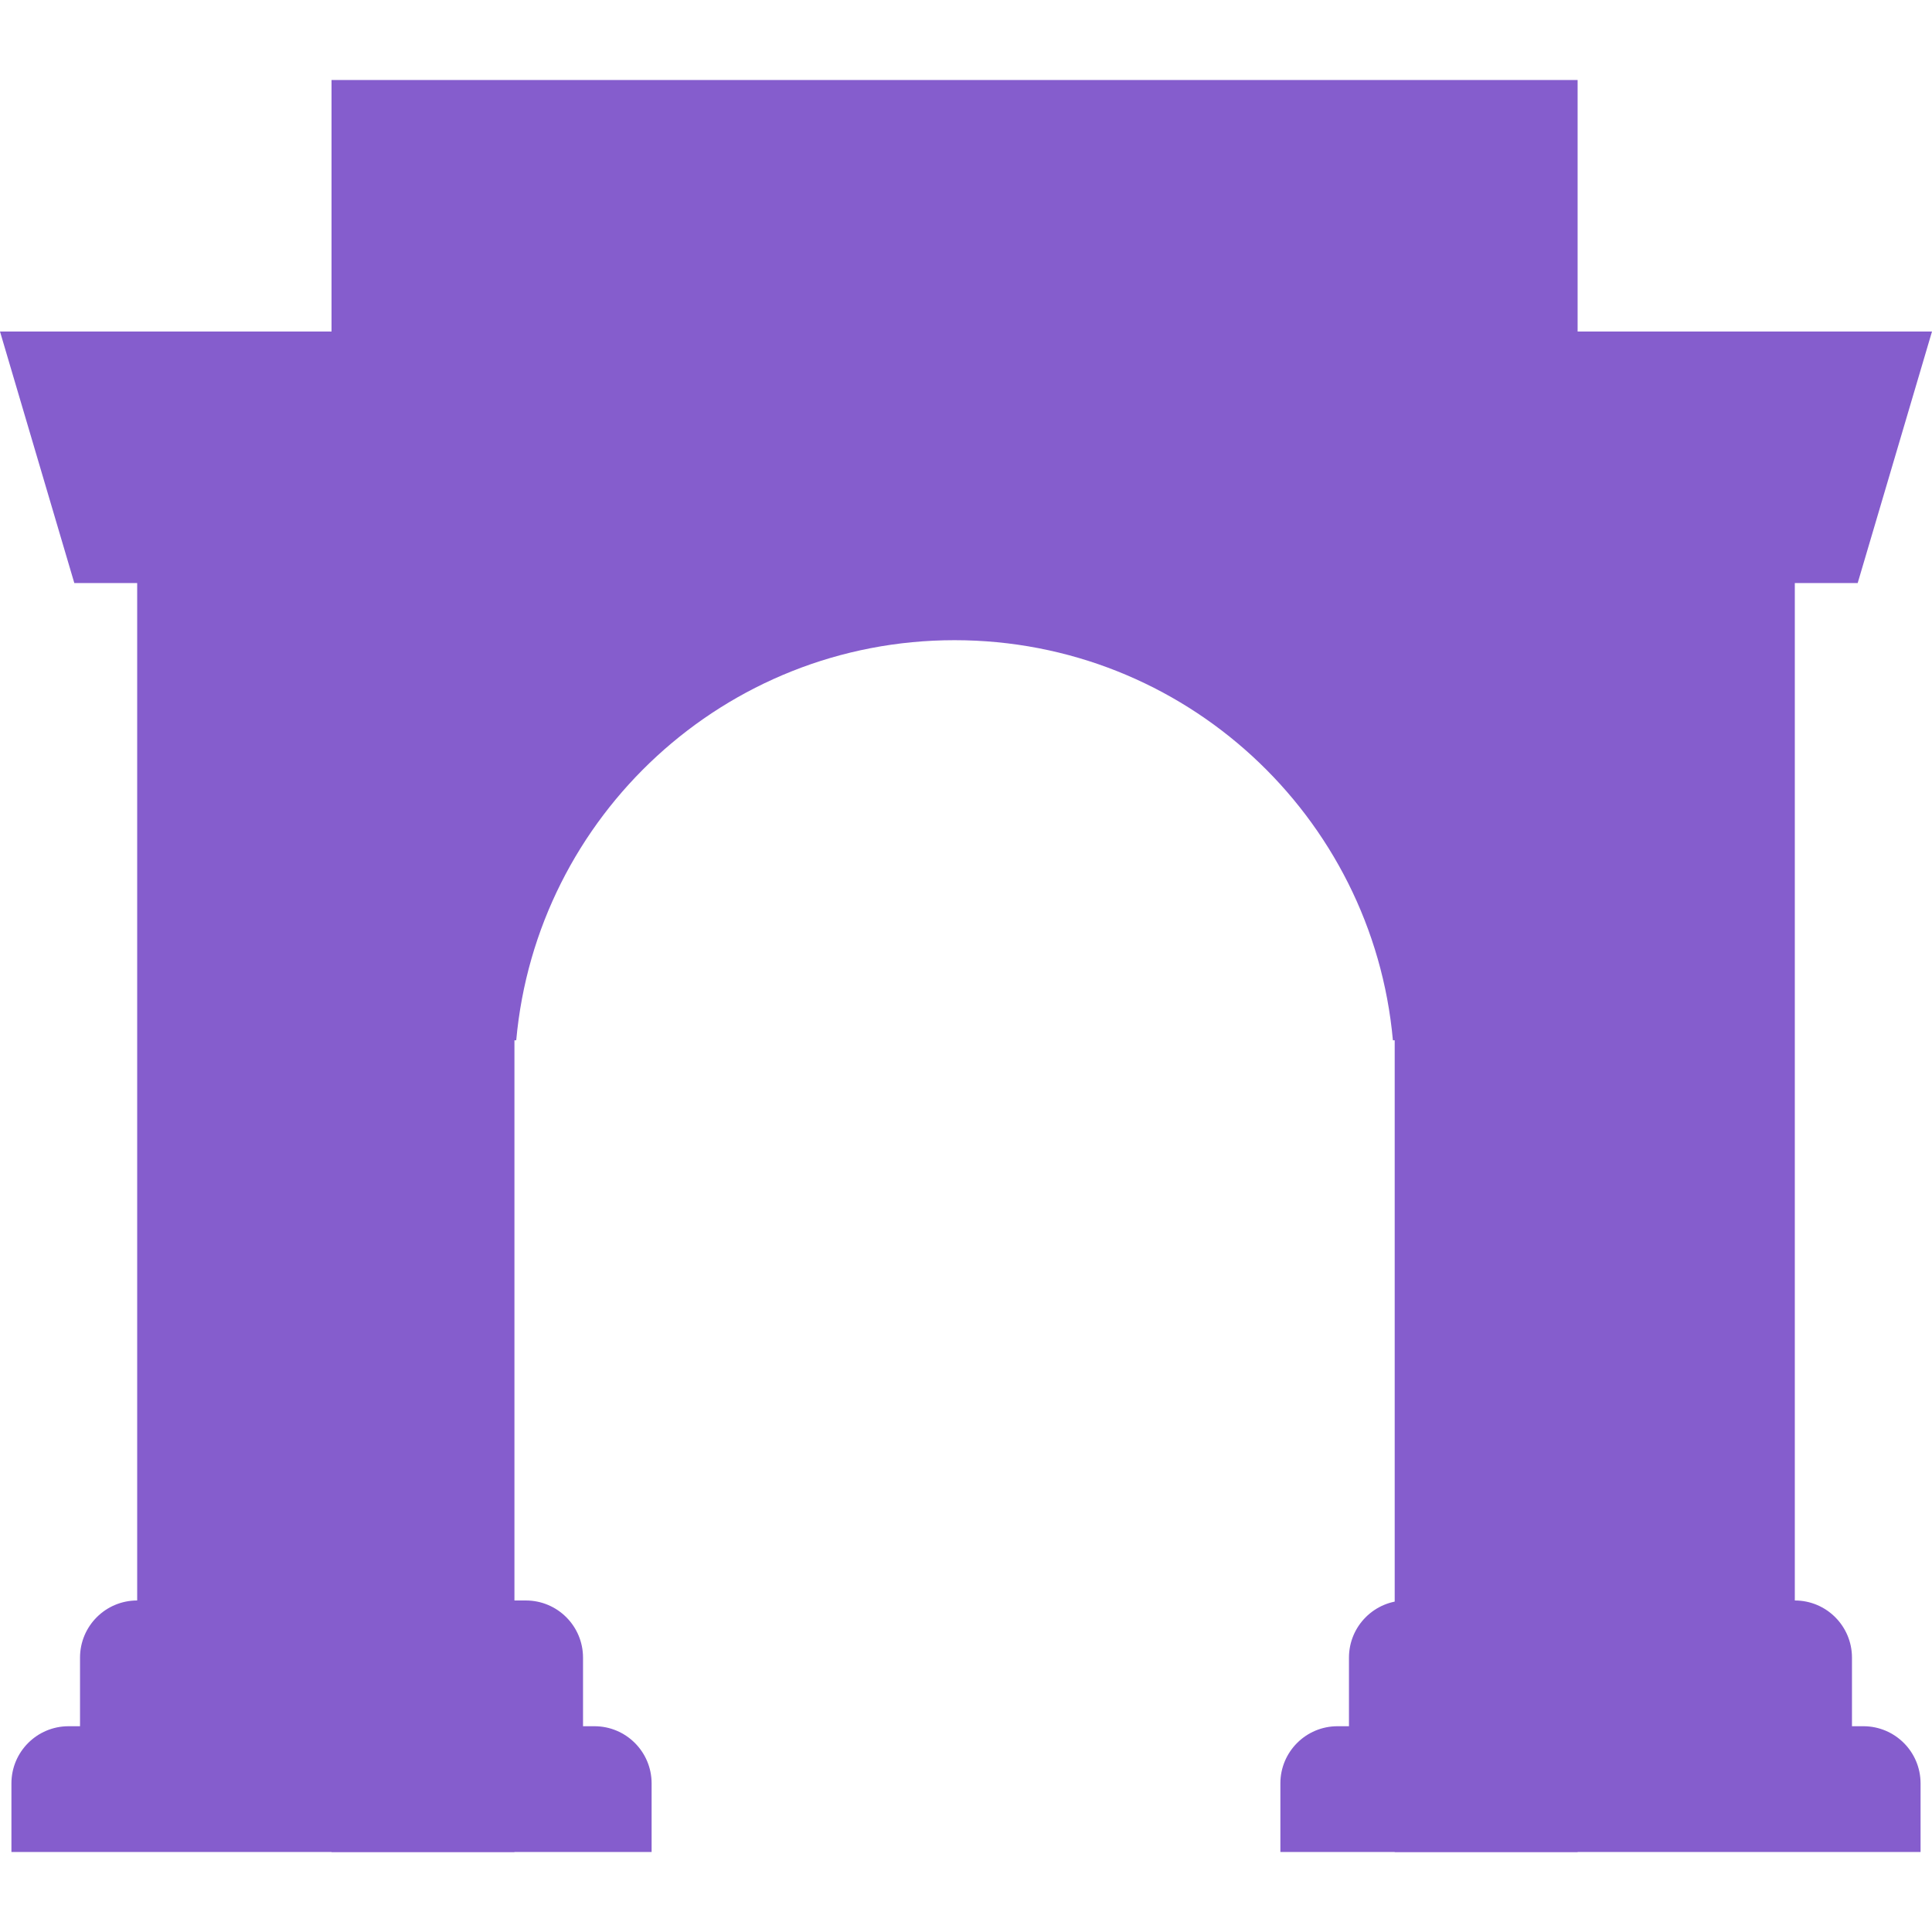
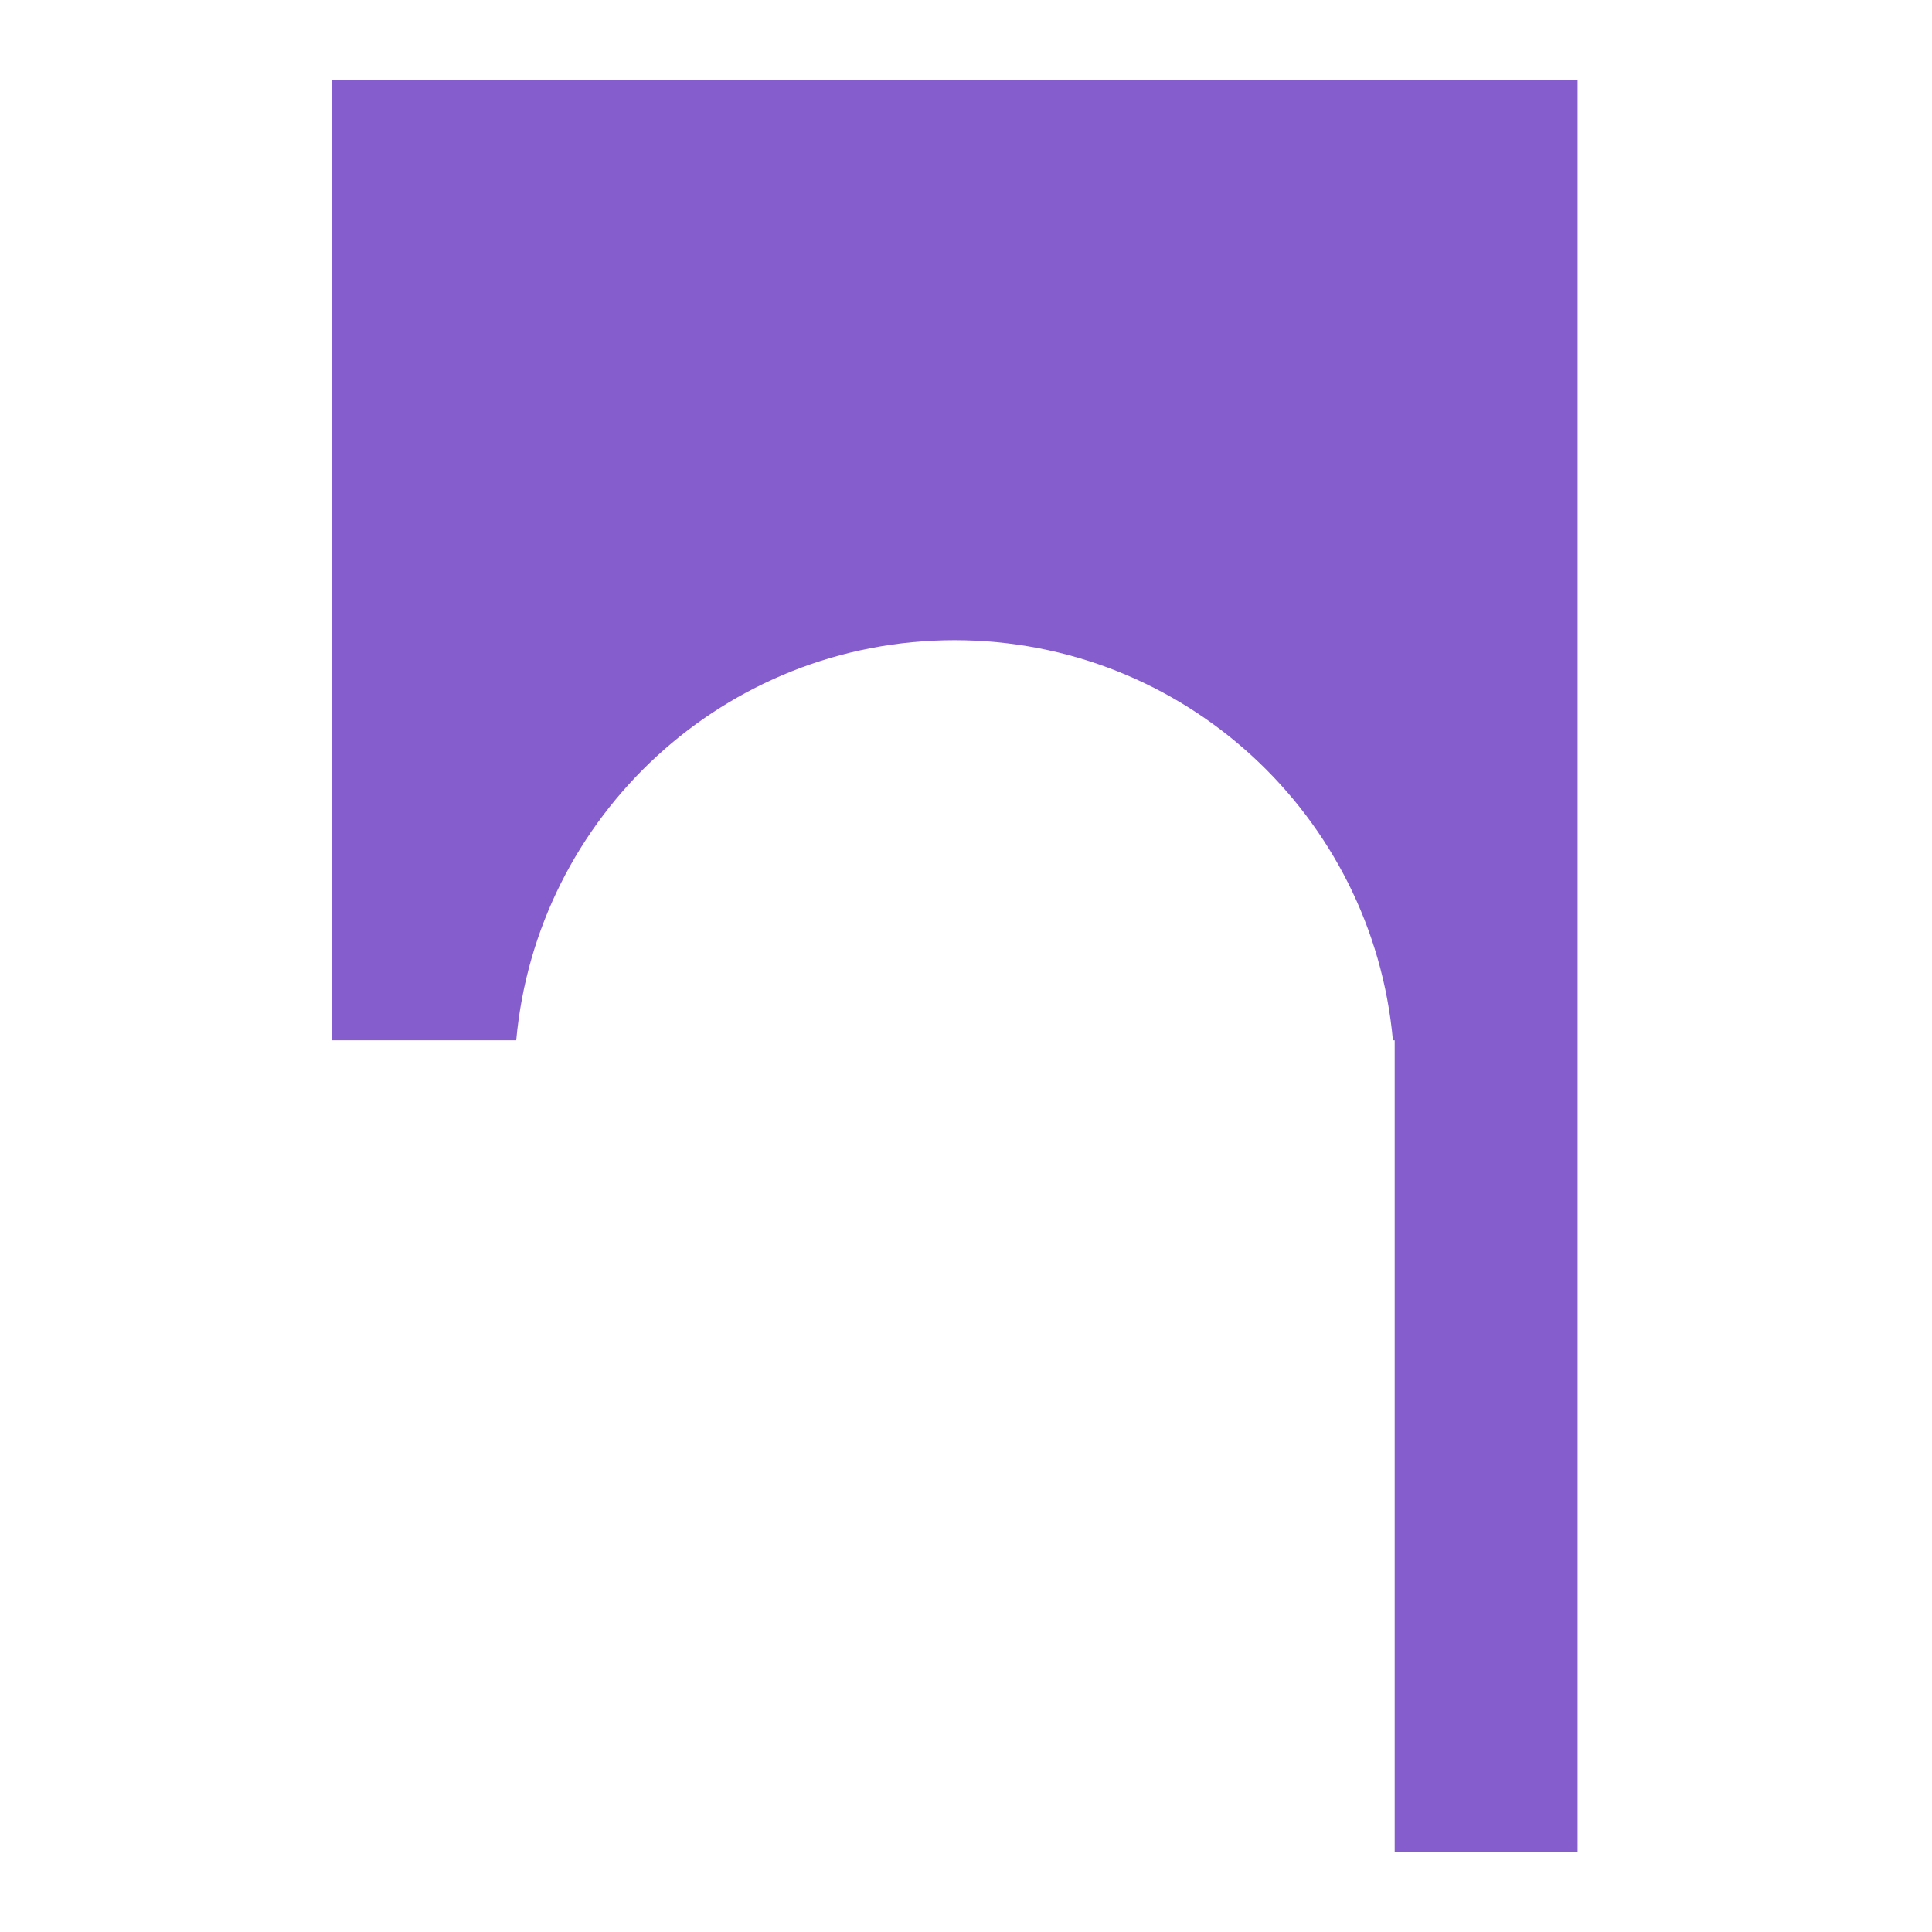
<svg xmlns="http://www.w3.org/2000/svg" fill="none" height="2500" width="2500" viewBox="128.889 155.556 751.111 688.889">
  <g fill="#855dcd">
-     <path d="M257.778 155.556h484.444v688.889h-71.111V528.889h-.697c-7.86-87.212-81.156-155.556-170.414-155.556s-162.554 68.344-170.414 155.556h-.697v315.556h-71.111z" />
-     <path d="M128.889 253.333l28.889 97.778h24.444v395.556c-12.273 0-22.222 9.949-22.222 22.222v26.667h-4.444c-12.273 0-22.223 9.949-22.223 22.222v26.667h248.889v-26.667c0-12.273-9.949-22.222-22.222-22.222h-4.444v-26.667c0-12.273-9.95-22.222-22.223-22.222h-26.666V253.333zM675.556 746.667c-12.273 0-22.223 9.949-22.223 22.222v26.667h-4.444c-12.273 0-22.222 9.949-22.222 22.222v26.667h248.889v-26.667c0-12.273-9.95-22.222-22.223-22.222h-4.444v-26.667c0-12.273-9.949-22.222-22.222-22.222V351.111h24.444L880 253.333H702.222v493.334z" />
+     <path d="M257.778 155.556h484.444v688.889h-71.111V528.889h-.697c-7.86-87.212-81.156-155.556-170.414-155.556s-162.554 68.344-170.414 155.556h-.697h-71.111z" />
  </g>
</svg>